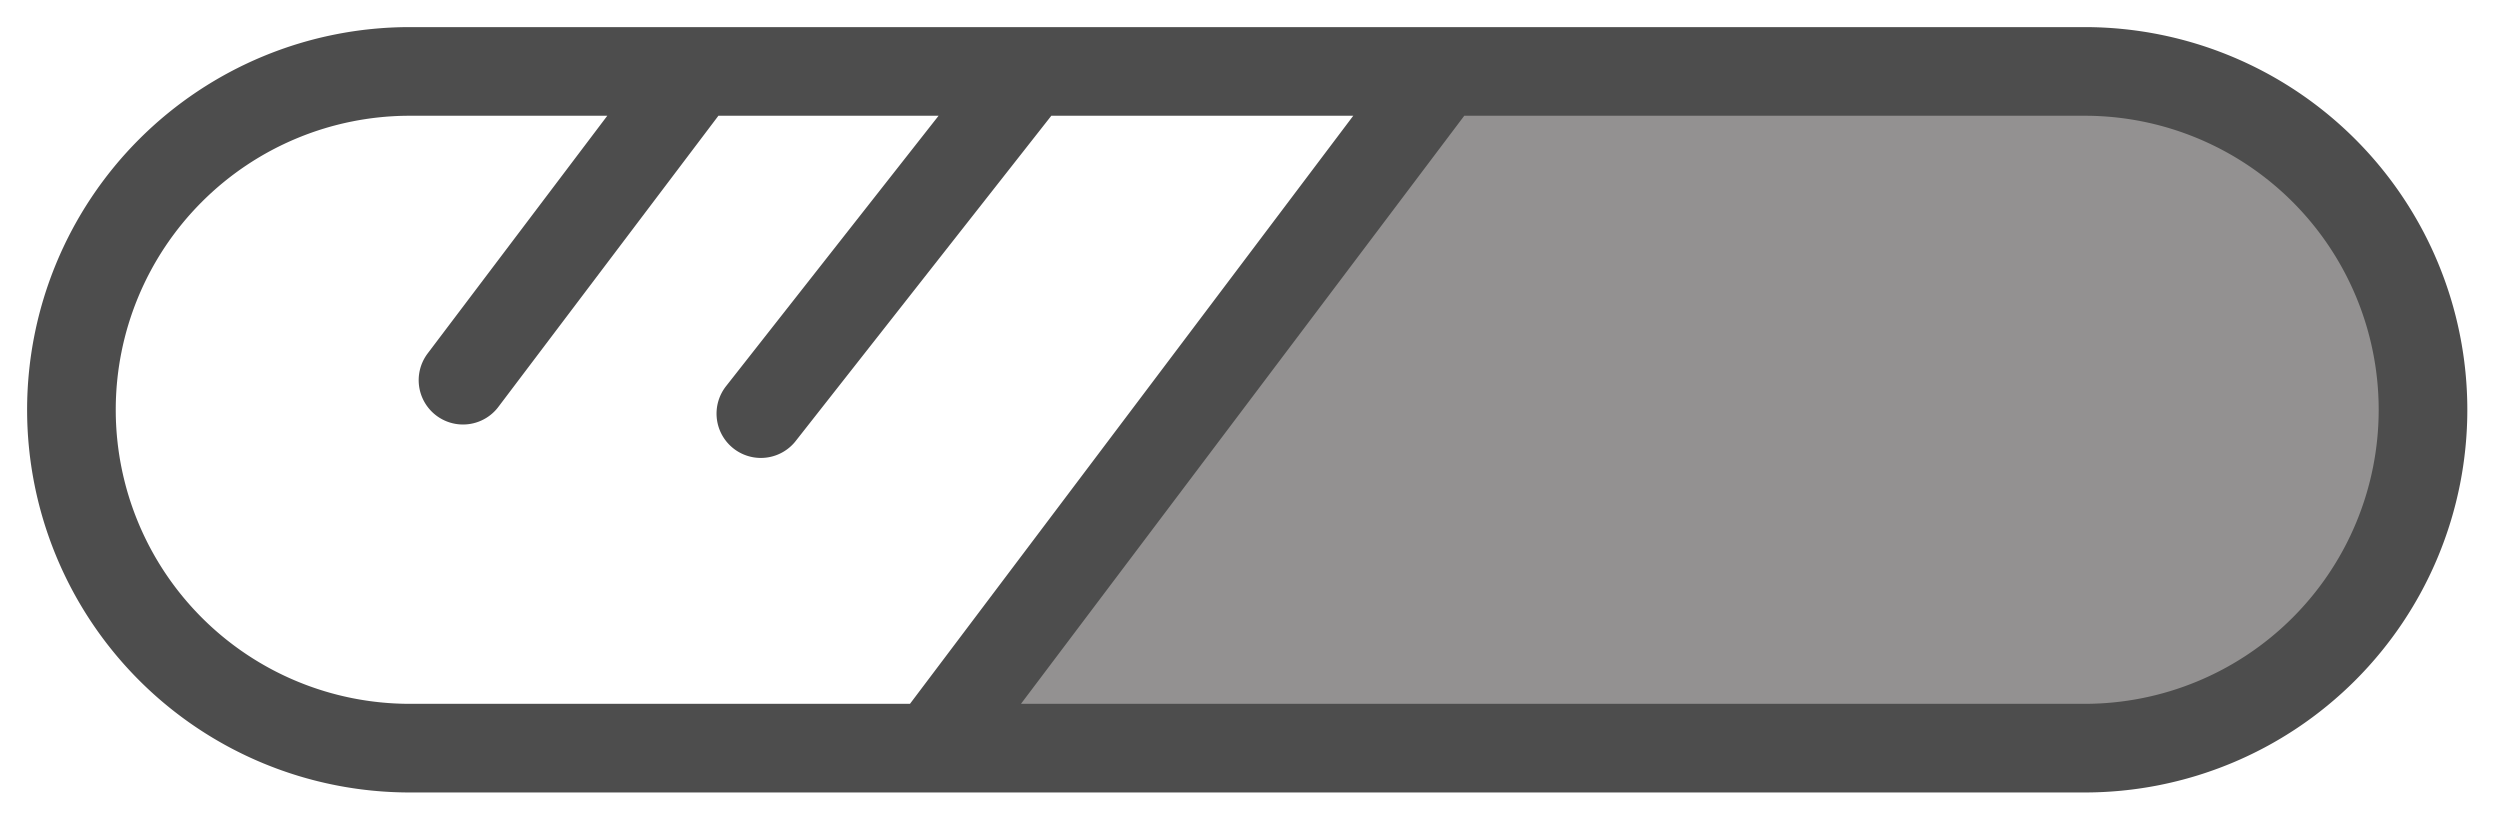
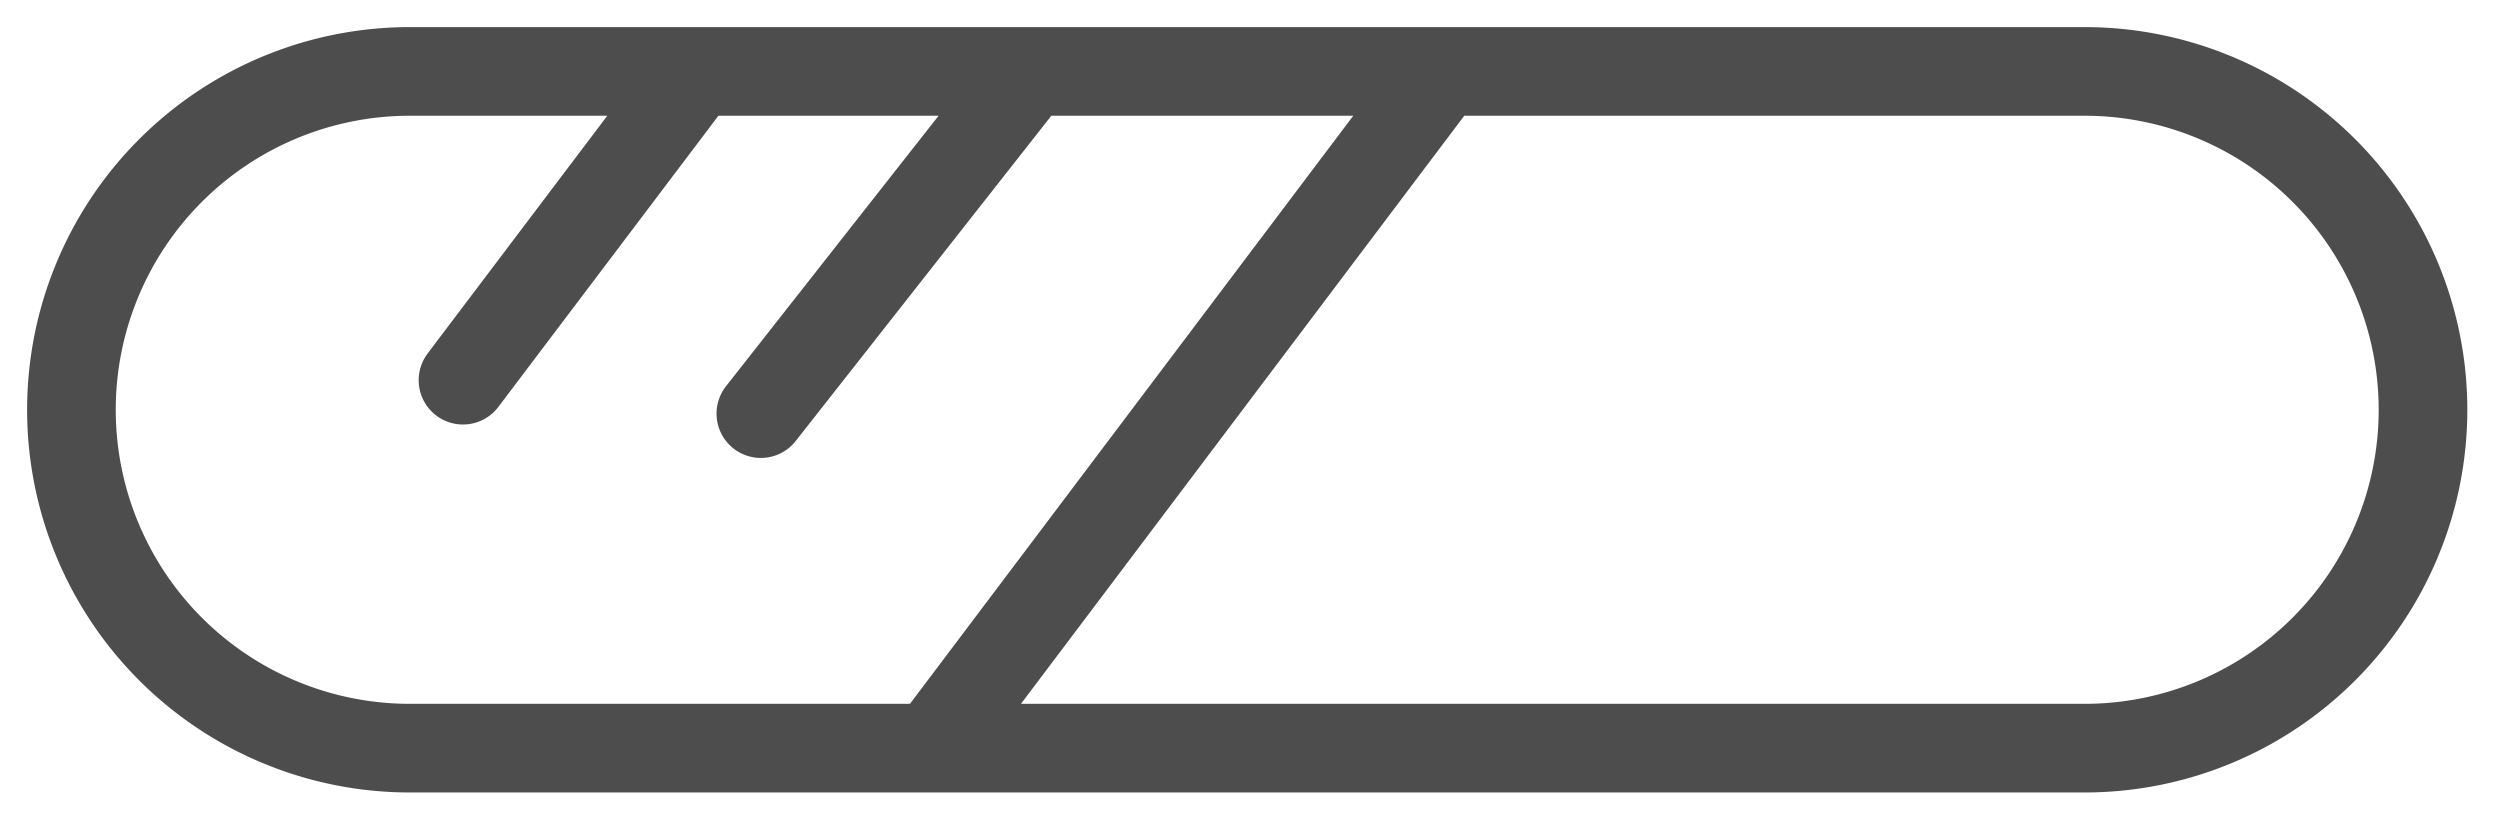
<svg xmlns="http://www.w3.org/2000/svg" width="70" height="23" fill="none">
  <g opacity=".8">
-     <path d="M58.37 20.948A9.474 9.474 0 0 0 58.37 2H40.382L26.097 20.948H58.37Z" fill="#787675" />
    <path d="M26.097 20.948H58.37a9.474 9.474 0 0 0 9.474-9.474v0A9.474 9.474 0 0 0 58.37 2H40.383M26.097 20.948H11.474A9.474 9.474 0 0 1 2 11.474v0A9.474 9.474 0 0 1 11.474 2h8.024m6.6 18.948L40.381 2m0 0H28.834m0 0-7.53 9.581M28.834 2h-9.336m0 0-6.534 8.645" stroke="#212121" stroke-width="2.482" stroke-linecap="round" />
  </g>
</svg>